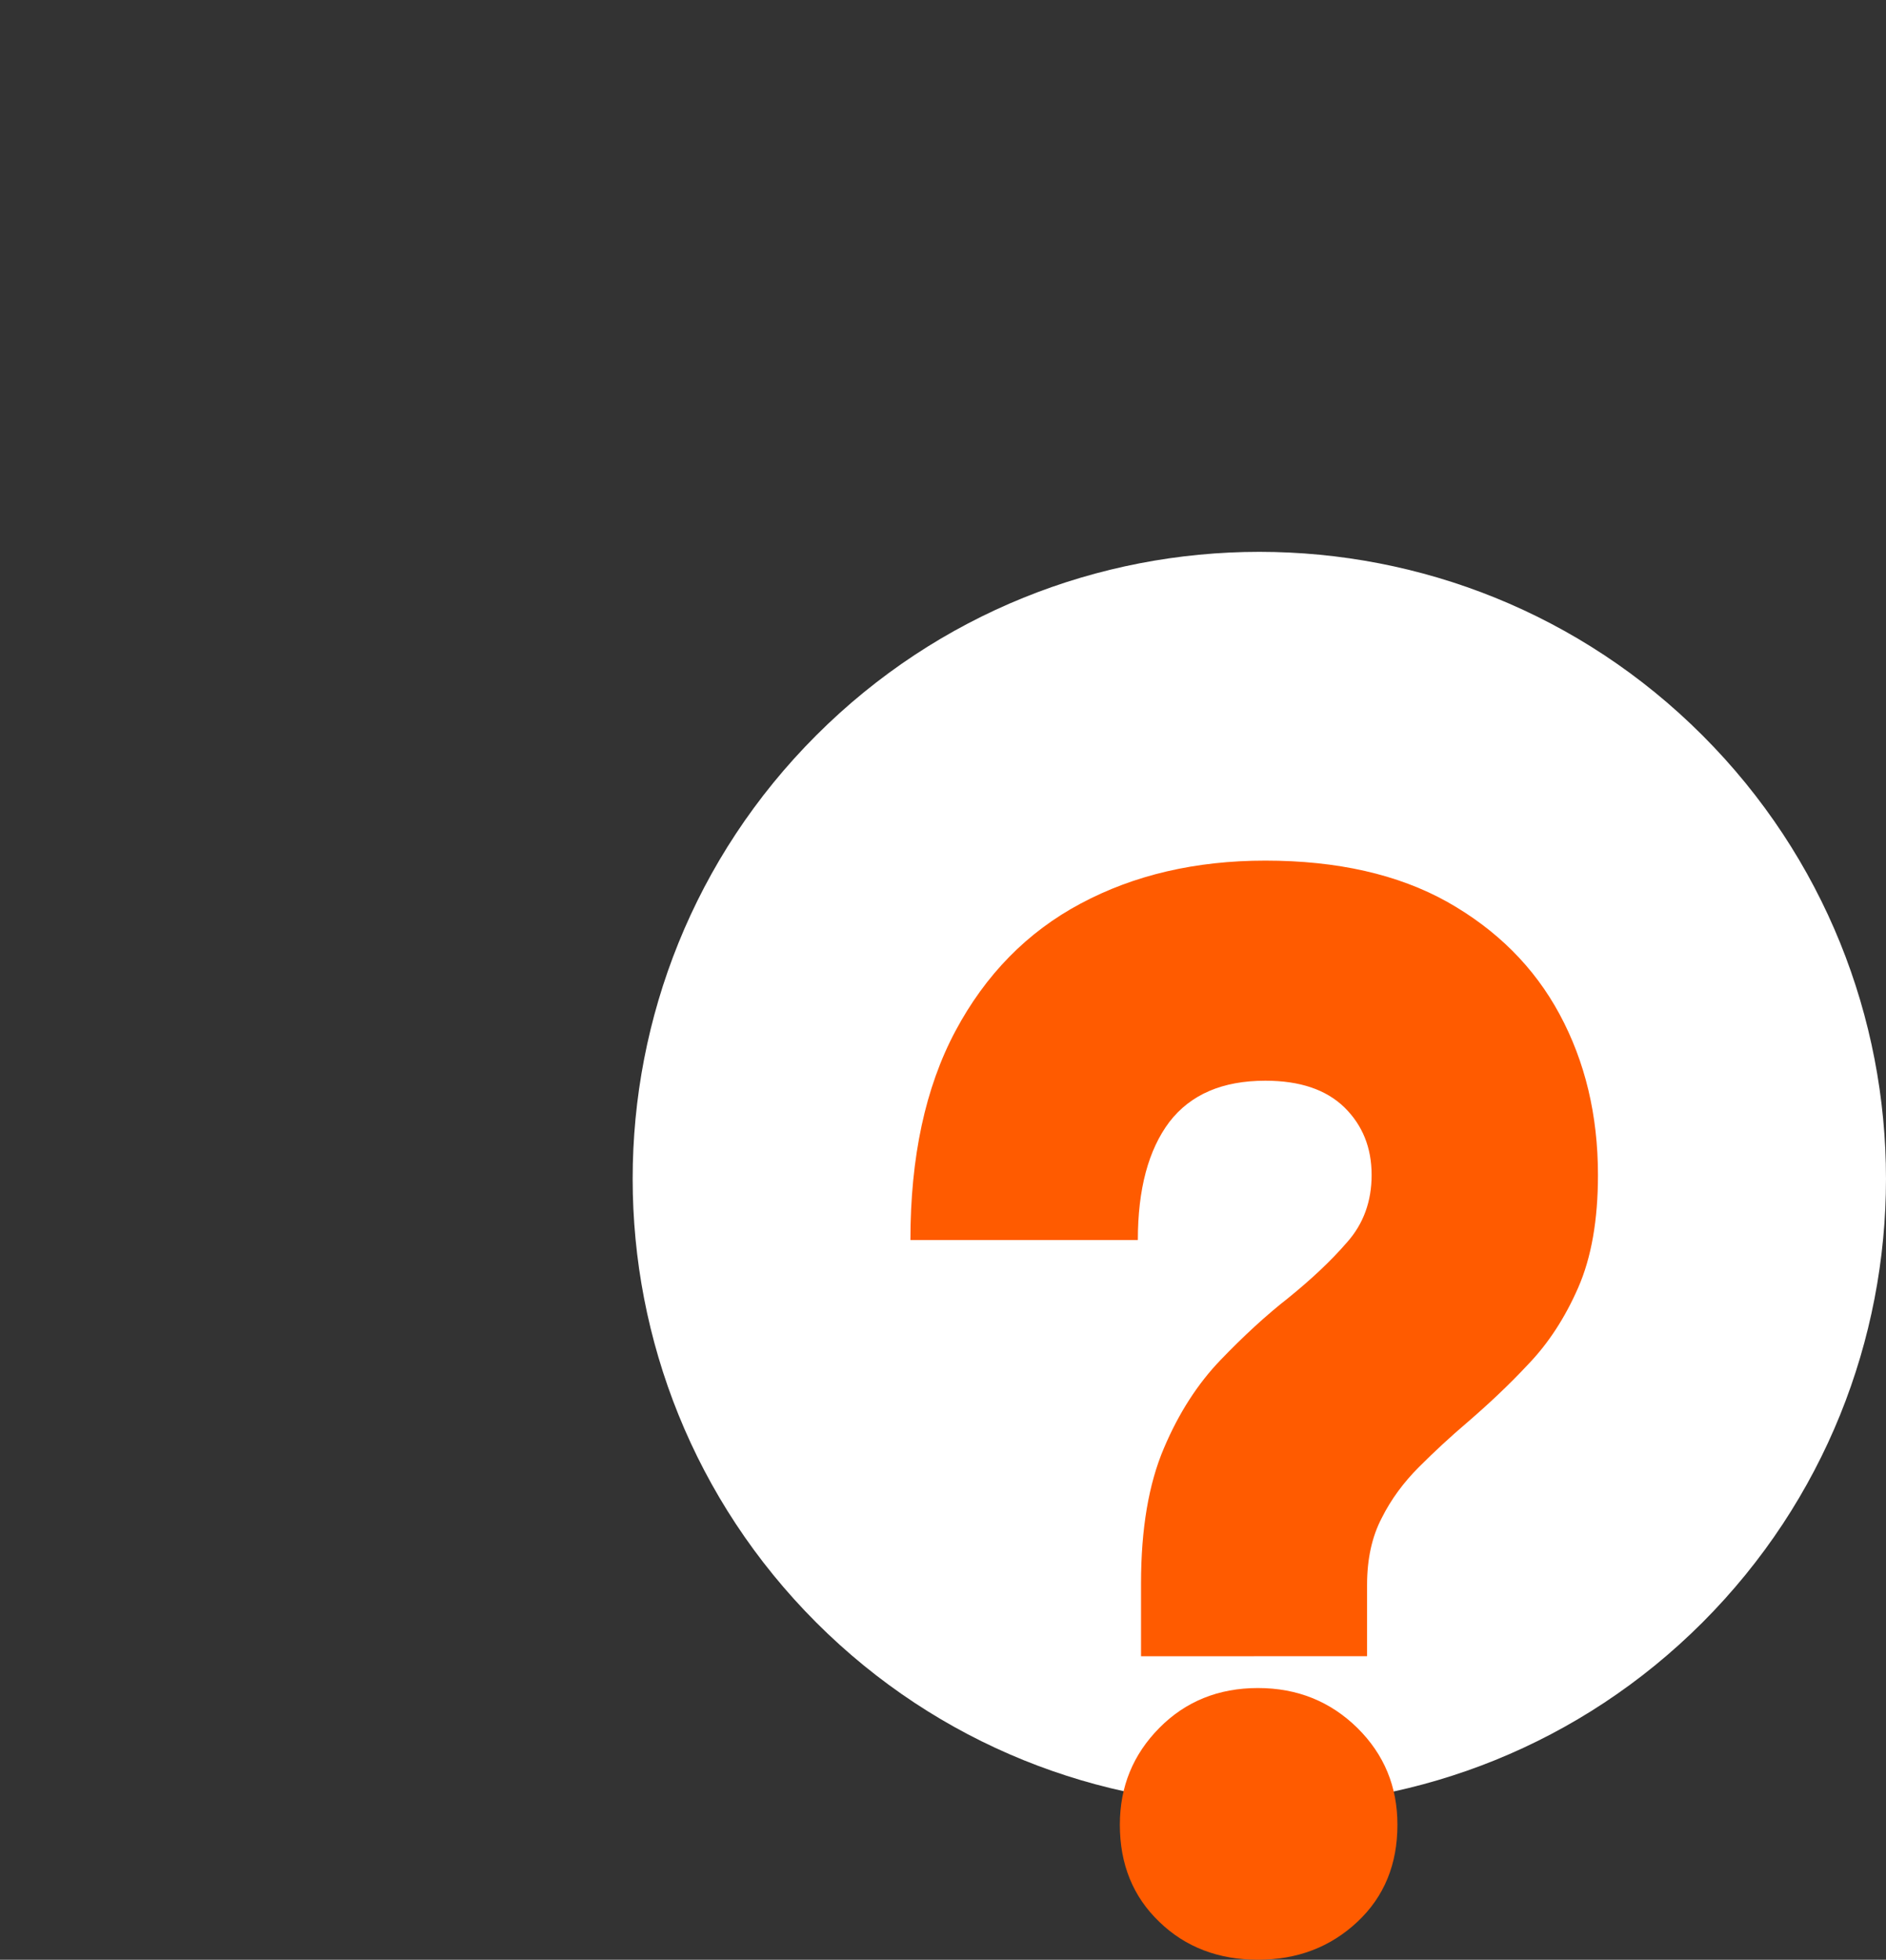
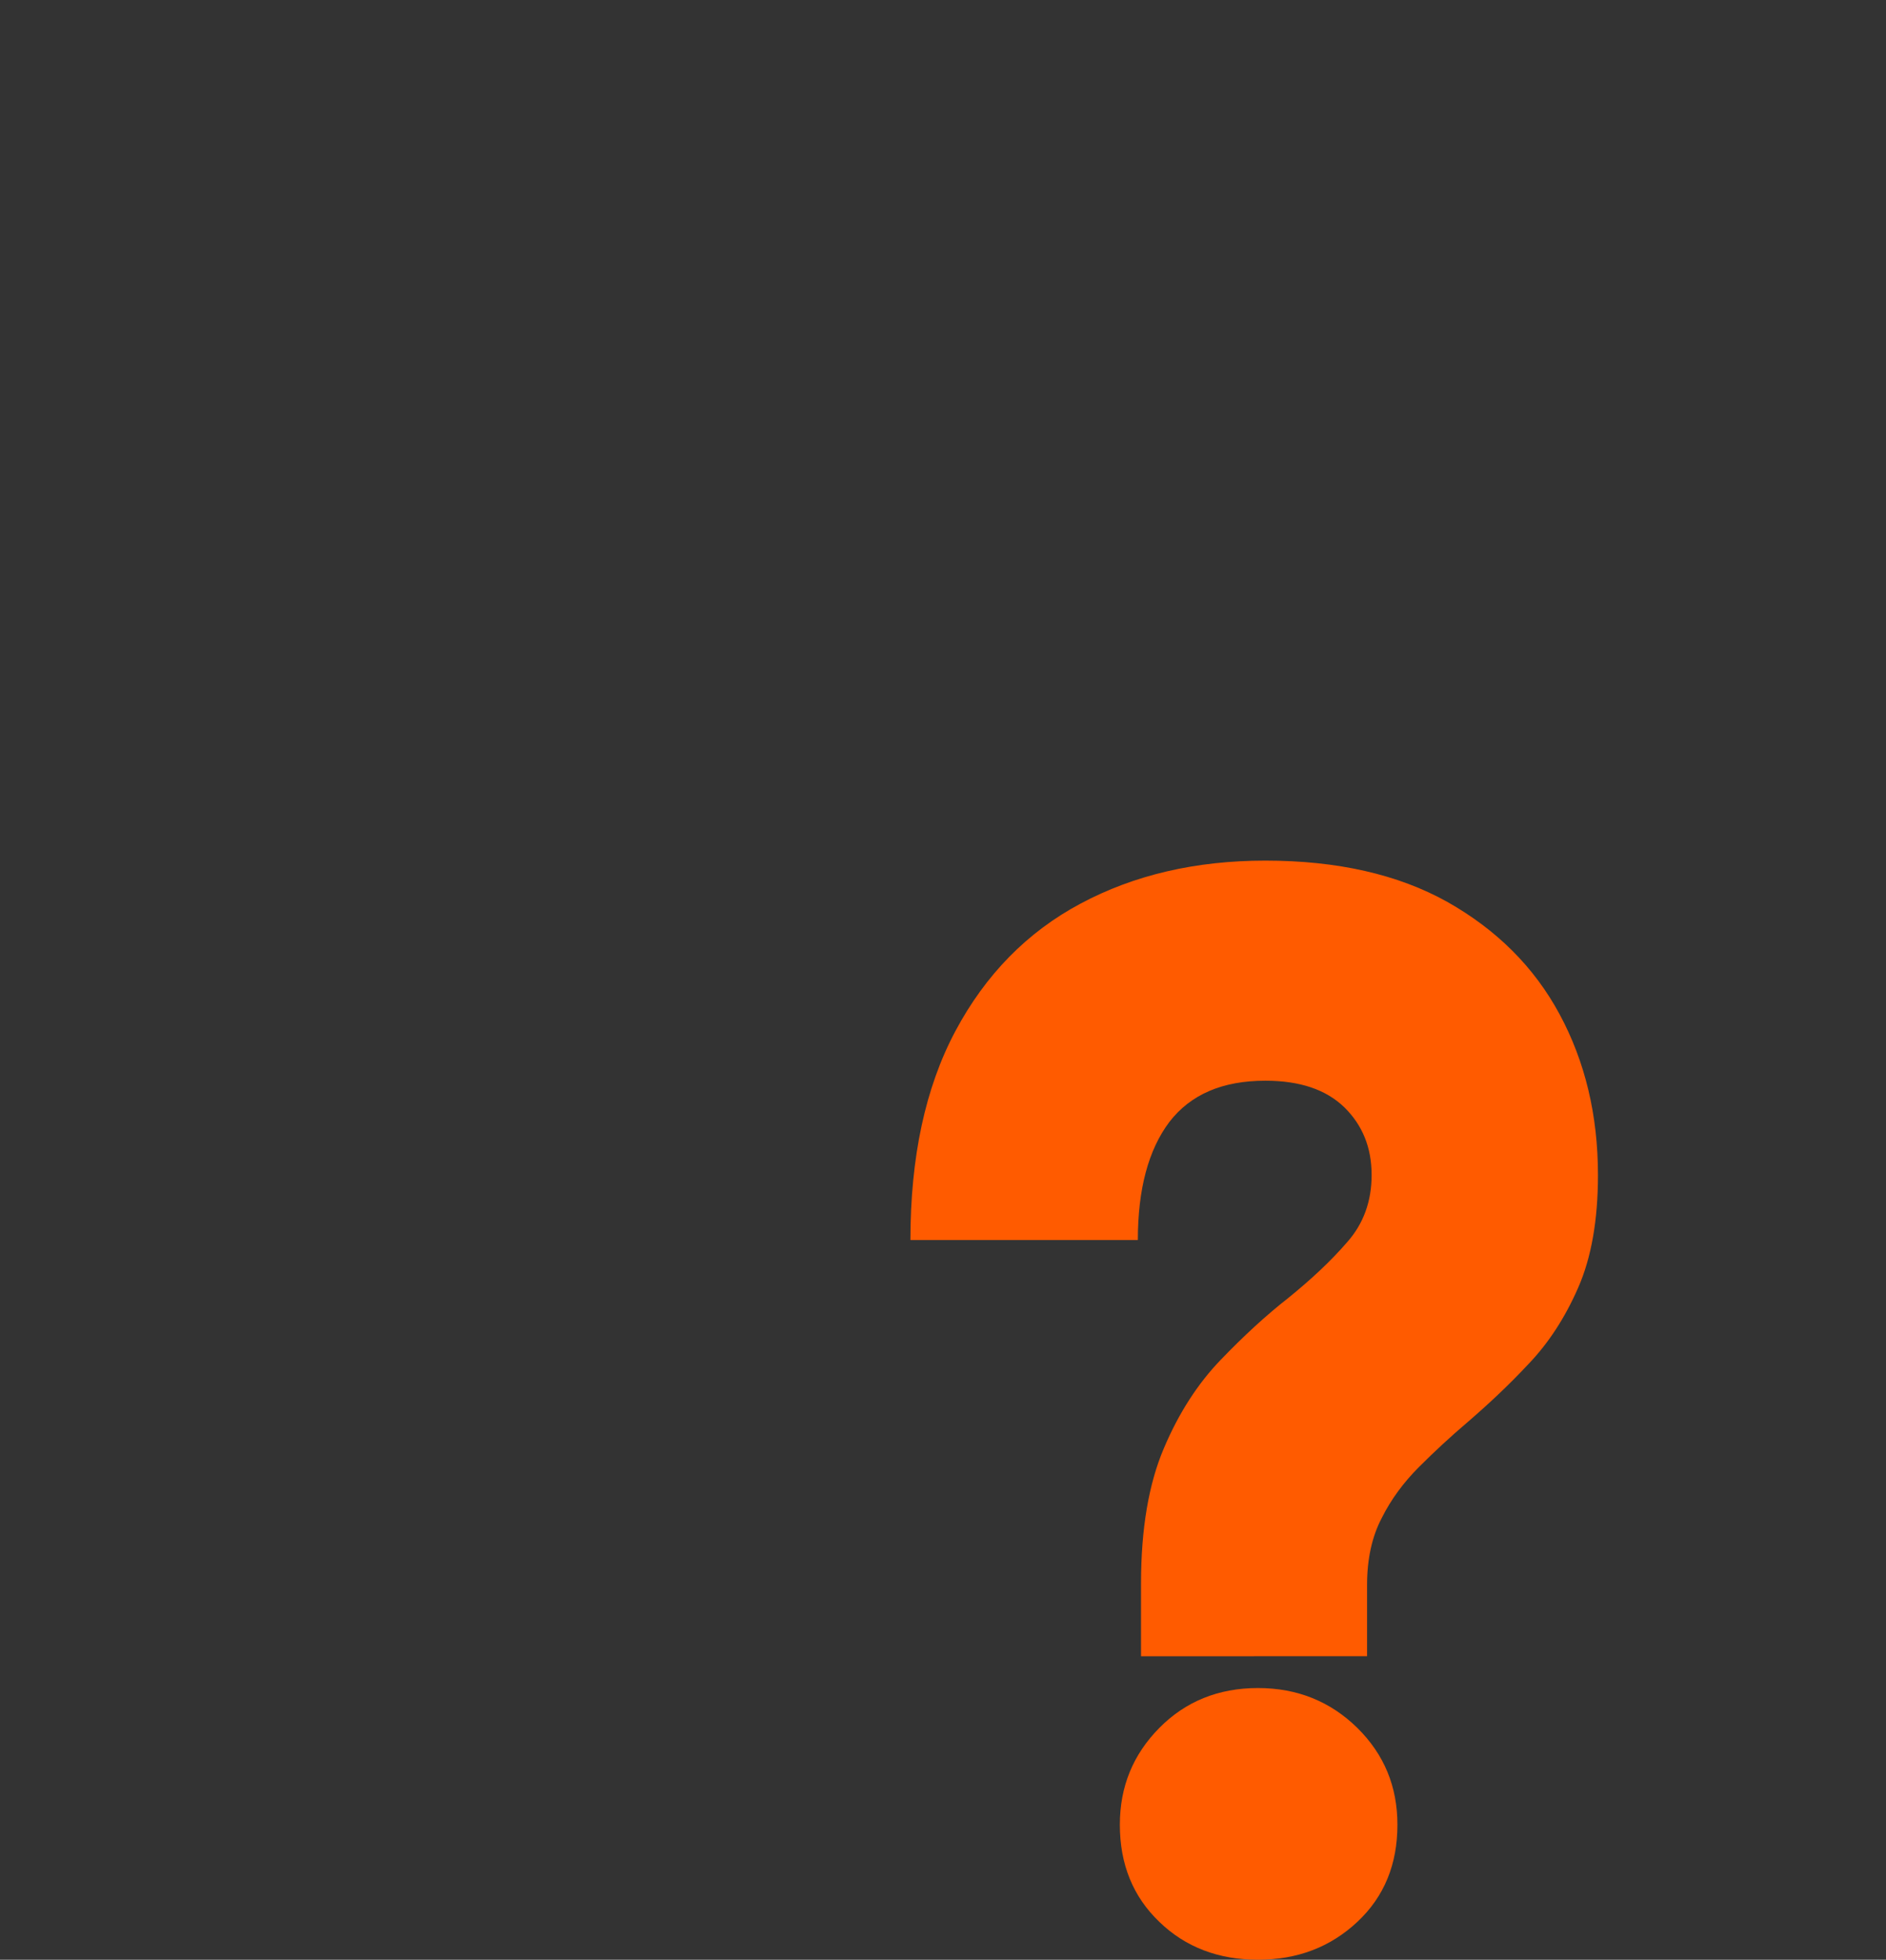
<svg xmlns="http://www.w3.org/2000/svg" version="1.1" id="Layer_1" x="0px" y="0px" width="87.8px" height="91.194px" viewBox="0 0 87.8 91.194" enable-background="new 0 0 87.8 91.194" xml:space="preserve">
  <rect x="0" y="0" width="87.8" height="91.194" fill="#333333" stroke="none" />
  <g>
-     <path fill-rule="evenodd" clip-rule="evenodd" fill="#FFFFFF" d="M37.995,34.222c11.389-11.39,29.873-11.39,41.263,0   c11.389,11.389,11.389,29.873,0,41.276c-11.39,11.389-29.874,11.389-41.263,0C26.605,64.095,26.605,45.611,37.995,34.222z" />
    <g>
      <path fill="#FF5B00" d="M53.119,77.071v-3.388c0-2.547,0.359-4.641,1.066-6.295c0.693-1.64,1.587-3.014,2.641-4.107    c1.066-1.107,2.107-2.068,3.147-2.881c1.054-0.854,1.974-1.708,2.734-2.588c0.773-0.866,1.147-1.92,1.147-3.134    c0-1.28-0.427-2.321-1.267-3.148c-0.853-0.826-2.067-1.24-3.681-1.24c-2,0-3.481,0.64-4.468,1.92    c-0.974,1.294-1.467,3.121-1.467,5.495H42.383c0-3.854,0.693-7.095,2.093-9.722c1.401-2.627,3.348-4.614,5.829-5.935    c2.494-1.333,5.361-2,8.602-2c3.347,0,6.174,0.64,8.469,1.92c2.293,1.294,4.041,3.027,5.228,5.228    c1.187,2.201,1.787,4.695,1.787,7.482c0,2.094-0.307,3.841-0.92,5.241c-0.613,1.401-1.387,2.588-2.321,3.561    c-0.92,0.987-1.88,1.88-2.84,2.708c-0.8,0.68-1.547,1.374-2.254,2.081s-1.294,1.494-1.733,2.374    c-0.454,0.868-0.681,1.907-0.681,3.107v3.321H53.119z M58.56,91.194c-1.84,0-3.374-0.587-4.587-1.76    c-1.227-1.174-1.84-2.681-1.84-4.521c0-1.774,0.613-3.268,1.84-4.508c1.213-1.227,2.747-1.854,4.587-1.854    c1.841,0,3.375,0.627,4.628,1.854c1.254,1.24,1.867,2.734,1.867,4.508c0,1.84-0.613,3.347-1.867,4.521    C61.934,90.607,60.4,91.194,58.56,91.194z" />
    </g>
  </g>
</svg>